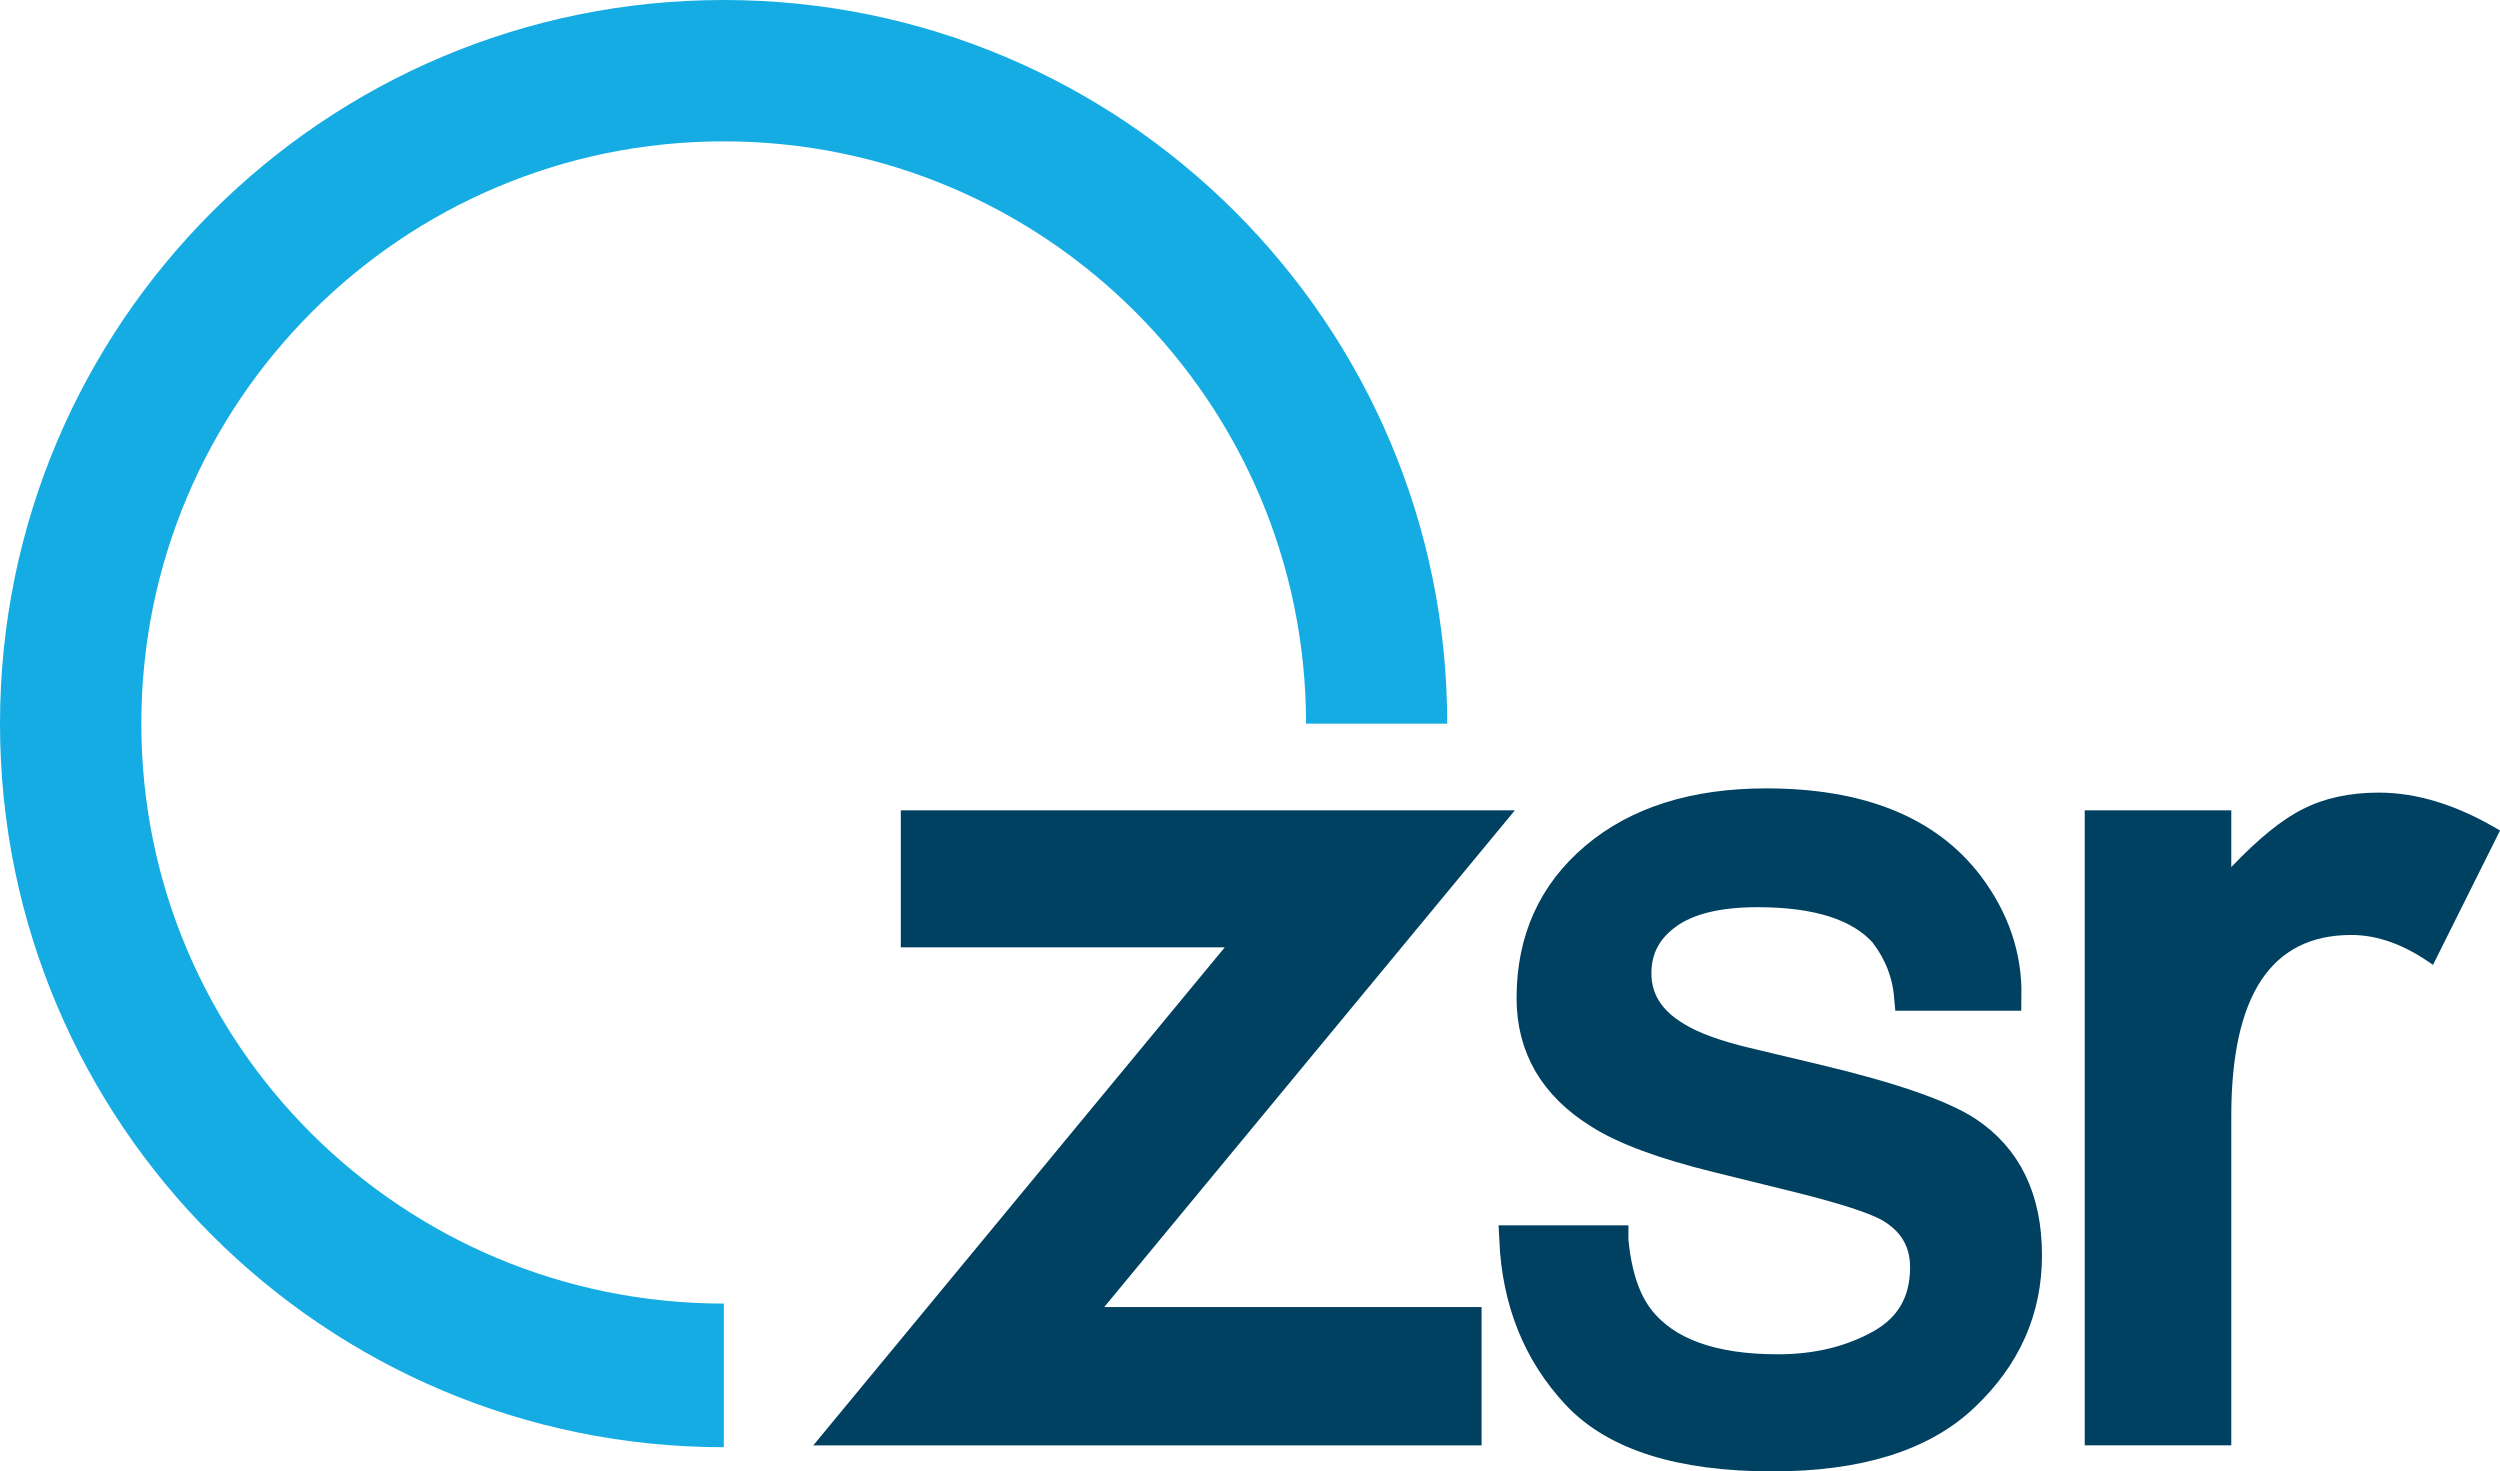
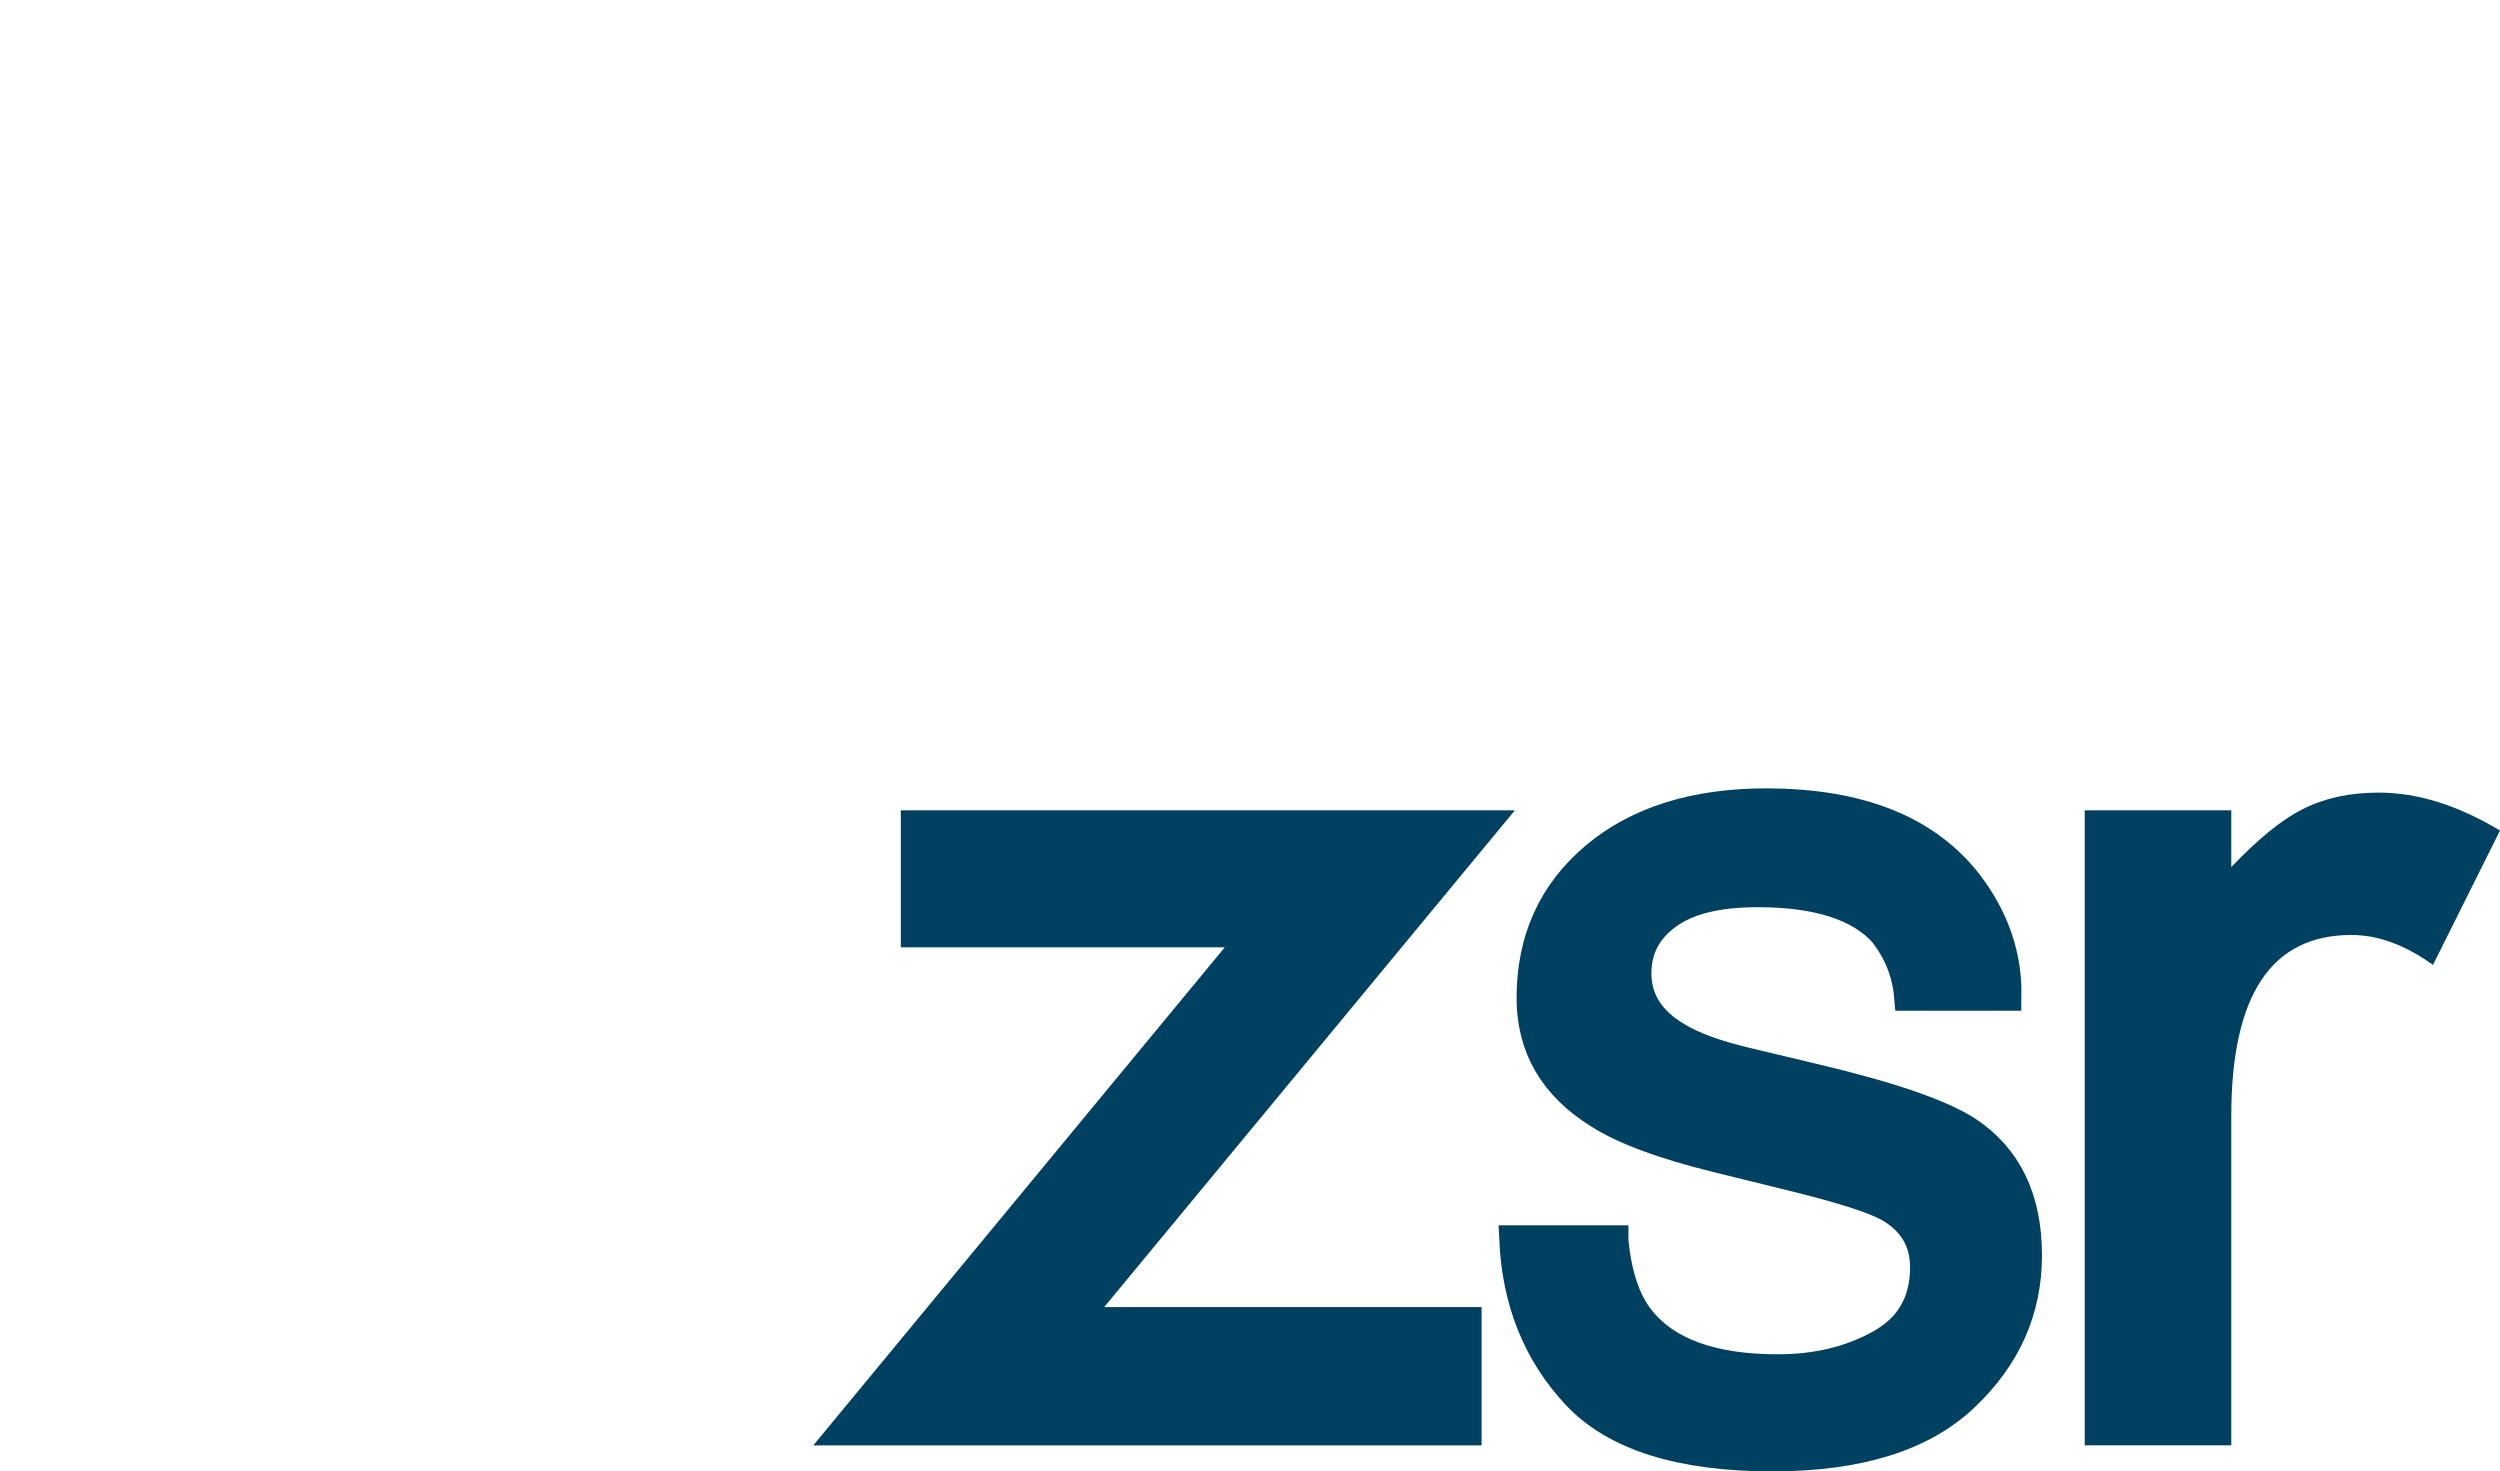
<svg xmlns="http://www.w3.org/2000/svg" version="1.1" id="Layer_1" x="0px" y="0px" width="177.282px" height="104.341px" viewBox="0 0 177.282 104.341" enable-background="new 0 0 177.282 104.341" xml:space="preserve">
  <path fill="#004061" d="M114.413,87.955c0.229,2.443,0.848,4.31,1.879,5.607c1.867,2.364,5.135,3.538,9.774,3.538  c2.763,0,5.196-0.586,7.3-1.765c2.093-1.174,3.146-2.998,3.146-5.463c0-1.865-0.845-3.289-2.518-4.269  c-1.072-0.599-3.195-1.278-6.36-2.073l-5.9-1.455c-3.761-0.926-6.556-1.957-8.331-3.092c-3.195-1.979-4.796-4.713-4.796-8.21  c0-4.104,1.496-7.444,4.509-9.989c3.01-2.537,7.053-3.814,12.125-3.814c6.641,0,11.426,1.926,14.354,5.764  c1.845,2.442,2.731,5.072,2.69,7.877h-6.91c-0.143-1.631-0.739-3.124-1.783-4.475c-1.721-1.908-4.701-2.867-8.95-2.867  c-2.813,0-4.959,0.516-6.414,1.579c-1.454,1.051-2.185,2.442-2.185,4.164c0,1.888,0.947,3.405,2.875,4.537  c1.094,0.671,2.715,1.27,4.869,1.784l4.93,1.177c5.359,1.266,8.938,2.517,10.764,3.7c2.836,1.865,4.258,4.795,4.258,8.807  c0,3.878-1.482,7.218-4.465,10.032c-2.959,2.815-7.497,4.229-13.59,4.229c-6.547,0-11.178-1.475-13.911-4.414  c-2.731-2.938-4.185-6.568-4.392-10.91H114.413z" />
  <path fill="none" stroke="#004061" stroke-width="2.126" stroke-miterlimit="10" d="M114.413,87.955  c0.229,2.443,0.848,4.31,1.879,5.607c1.867,2.364,5.135,3.538,9.774,3.538c2.763,0,5.196-0.586,7.3-1.765  c2.093-1.174,3.146-2.998,3.146-5.463c0-1.865-0.845-3.289-2.518-4.269c-1.072-0.599-3.195-1.278-6.36-2.073l-5.9-1.455  c-3.761-0.926-6.556-1.957-8.331-3.092c-3.195-1.979-4.796-4.713-4.796-8.21c0-4.104,1.496-7.444,4.509-9.989  c3.01-2.537,7.053-3.814,12.125-3.814c6.641,0,11.426,1.926,14.354,5.764c1.845,2.442,2.731,5.072,2.69,7.877h-6.91  c-0.143-1.631-0.739-3.124-1.783-4.475c-1.721-1.908-4.701-2.867-8.95-2.867c-2.813,0-4.959,0.516-6.414,1.579  c-1.454,1.051-2.185,2.442-2.185,4.164c0,1.888,0.947,3.405,2.875,4.537c1.094,0.671,2.715,1.27,4.869,1.784l4.93,1.177  c5.359,1.266,8.938,2.517,10.764,3.7c2.836,1.865,4.258,4.795,4.258,8.807c0,3.878-1.482,7.218-4.465,10.032  c-2.959,2.815-7.497,4.229-13.59,4.229c-6.547,0-11.178-1.475-13.911-4.414c-2.731-2.938-4.185-6.568-4.392-10.91H114.413z" />
  <polygon fill="#004061" points="78.303,92.687 105.063,92.687 105.063,102.496 57.671,102.496 86.852,67.177 63.878,67.177   63.878,57.464 107.422,57.464 " />
  <path fill="#004061" d="M147.834,57.464h10.393v4.022c1.908-2.002,3.607-3.385,5.084-4.116c1.516-0.772,3.309-1.164,5.373-1.164  c2.752,0,5.608,0.896,8.598,2.69l-4.753,9.528c-1.979-1.424-3.907-2.123-5.795-2.123c-5.671,0-8.507,4.268-8.507,12.845v23.348  h-10.393V57.464z" />
-   <path fill-rule="evenodd" clip-rule="evenodd" fill="#14ACE3" d="M92.616,51.319c0-22.809-18.511-41.295-41.297-41.295  c-22.807,0-41.297,18.486-41.297,41.295c0,22.797,18.52,41.122,41.307,41.122v10.186C22.993,102.626,0,79.654,0,51.319  C0,22.972,22.984,0,51.318,0c28.335,0,51.309,22.972,51.309,51.319H92.616z" />
</svg>